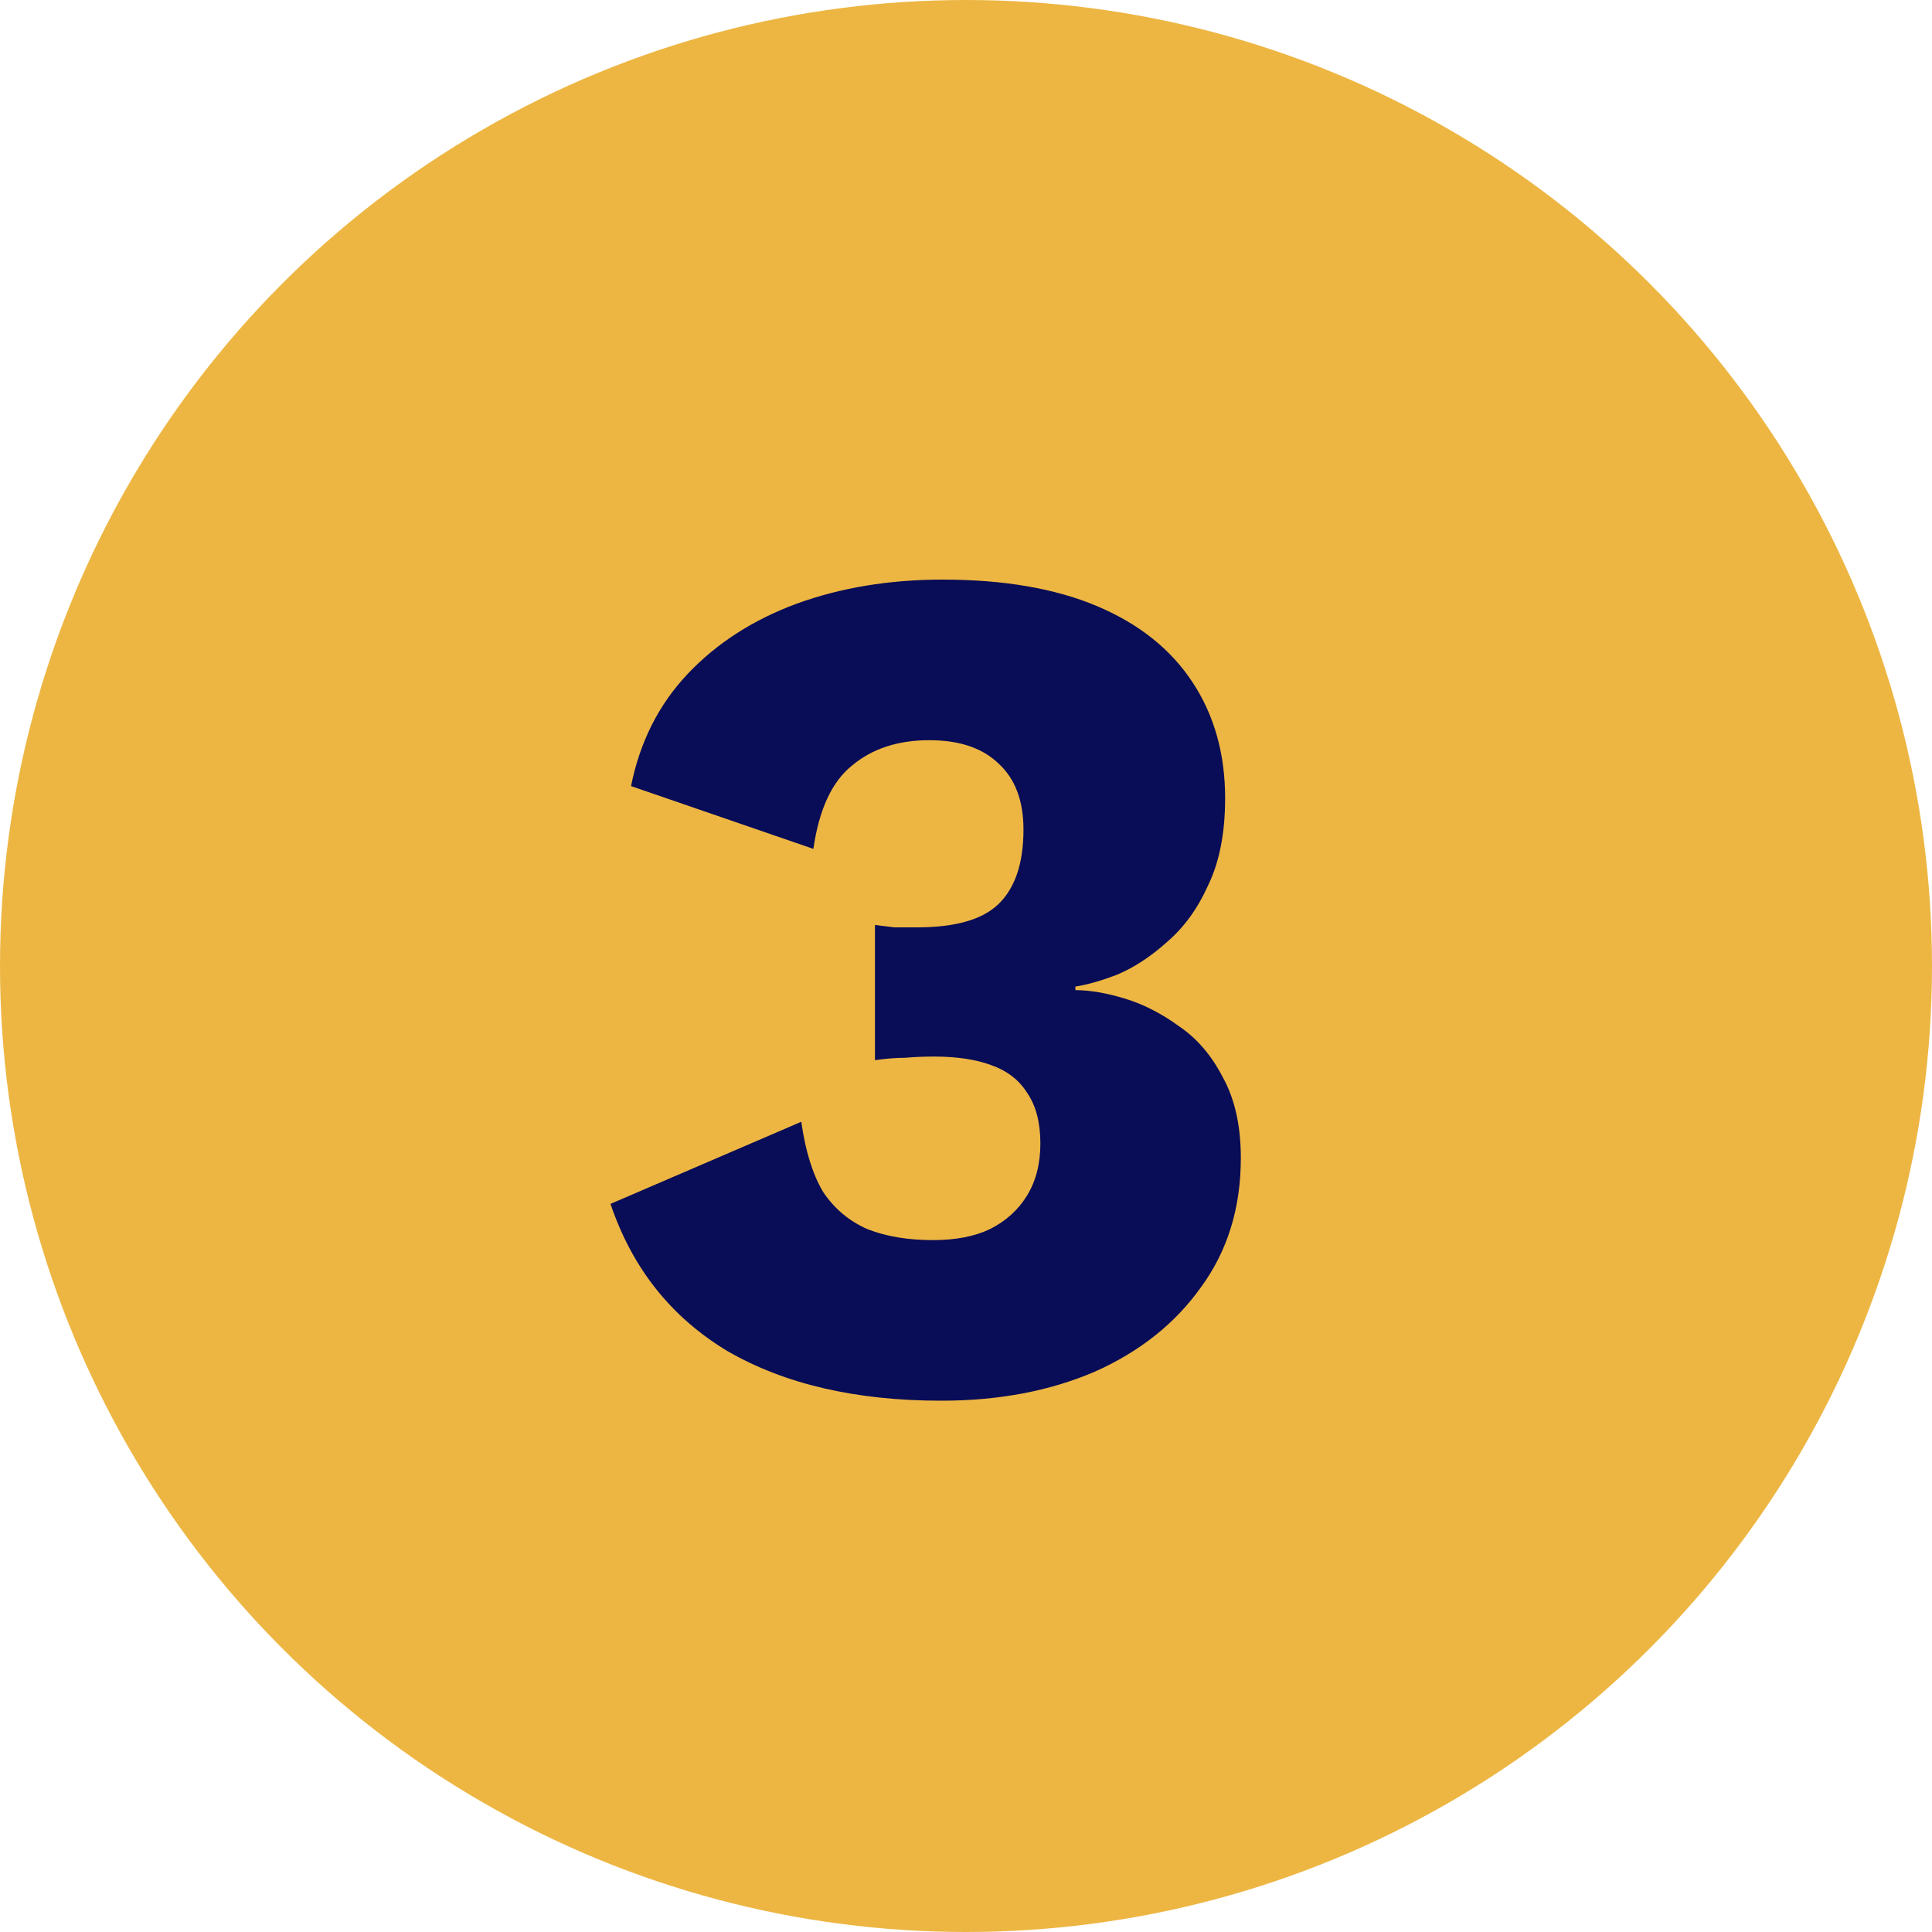
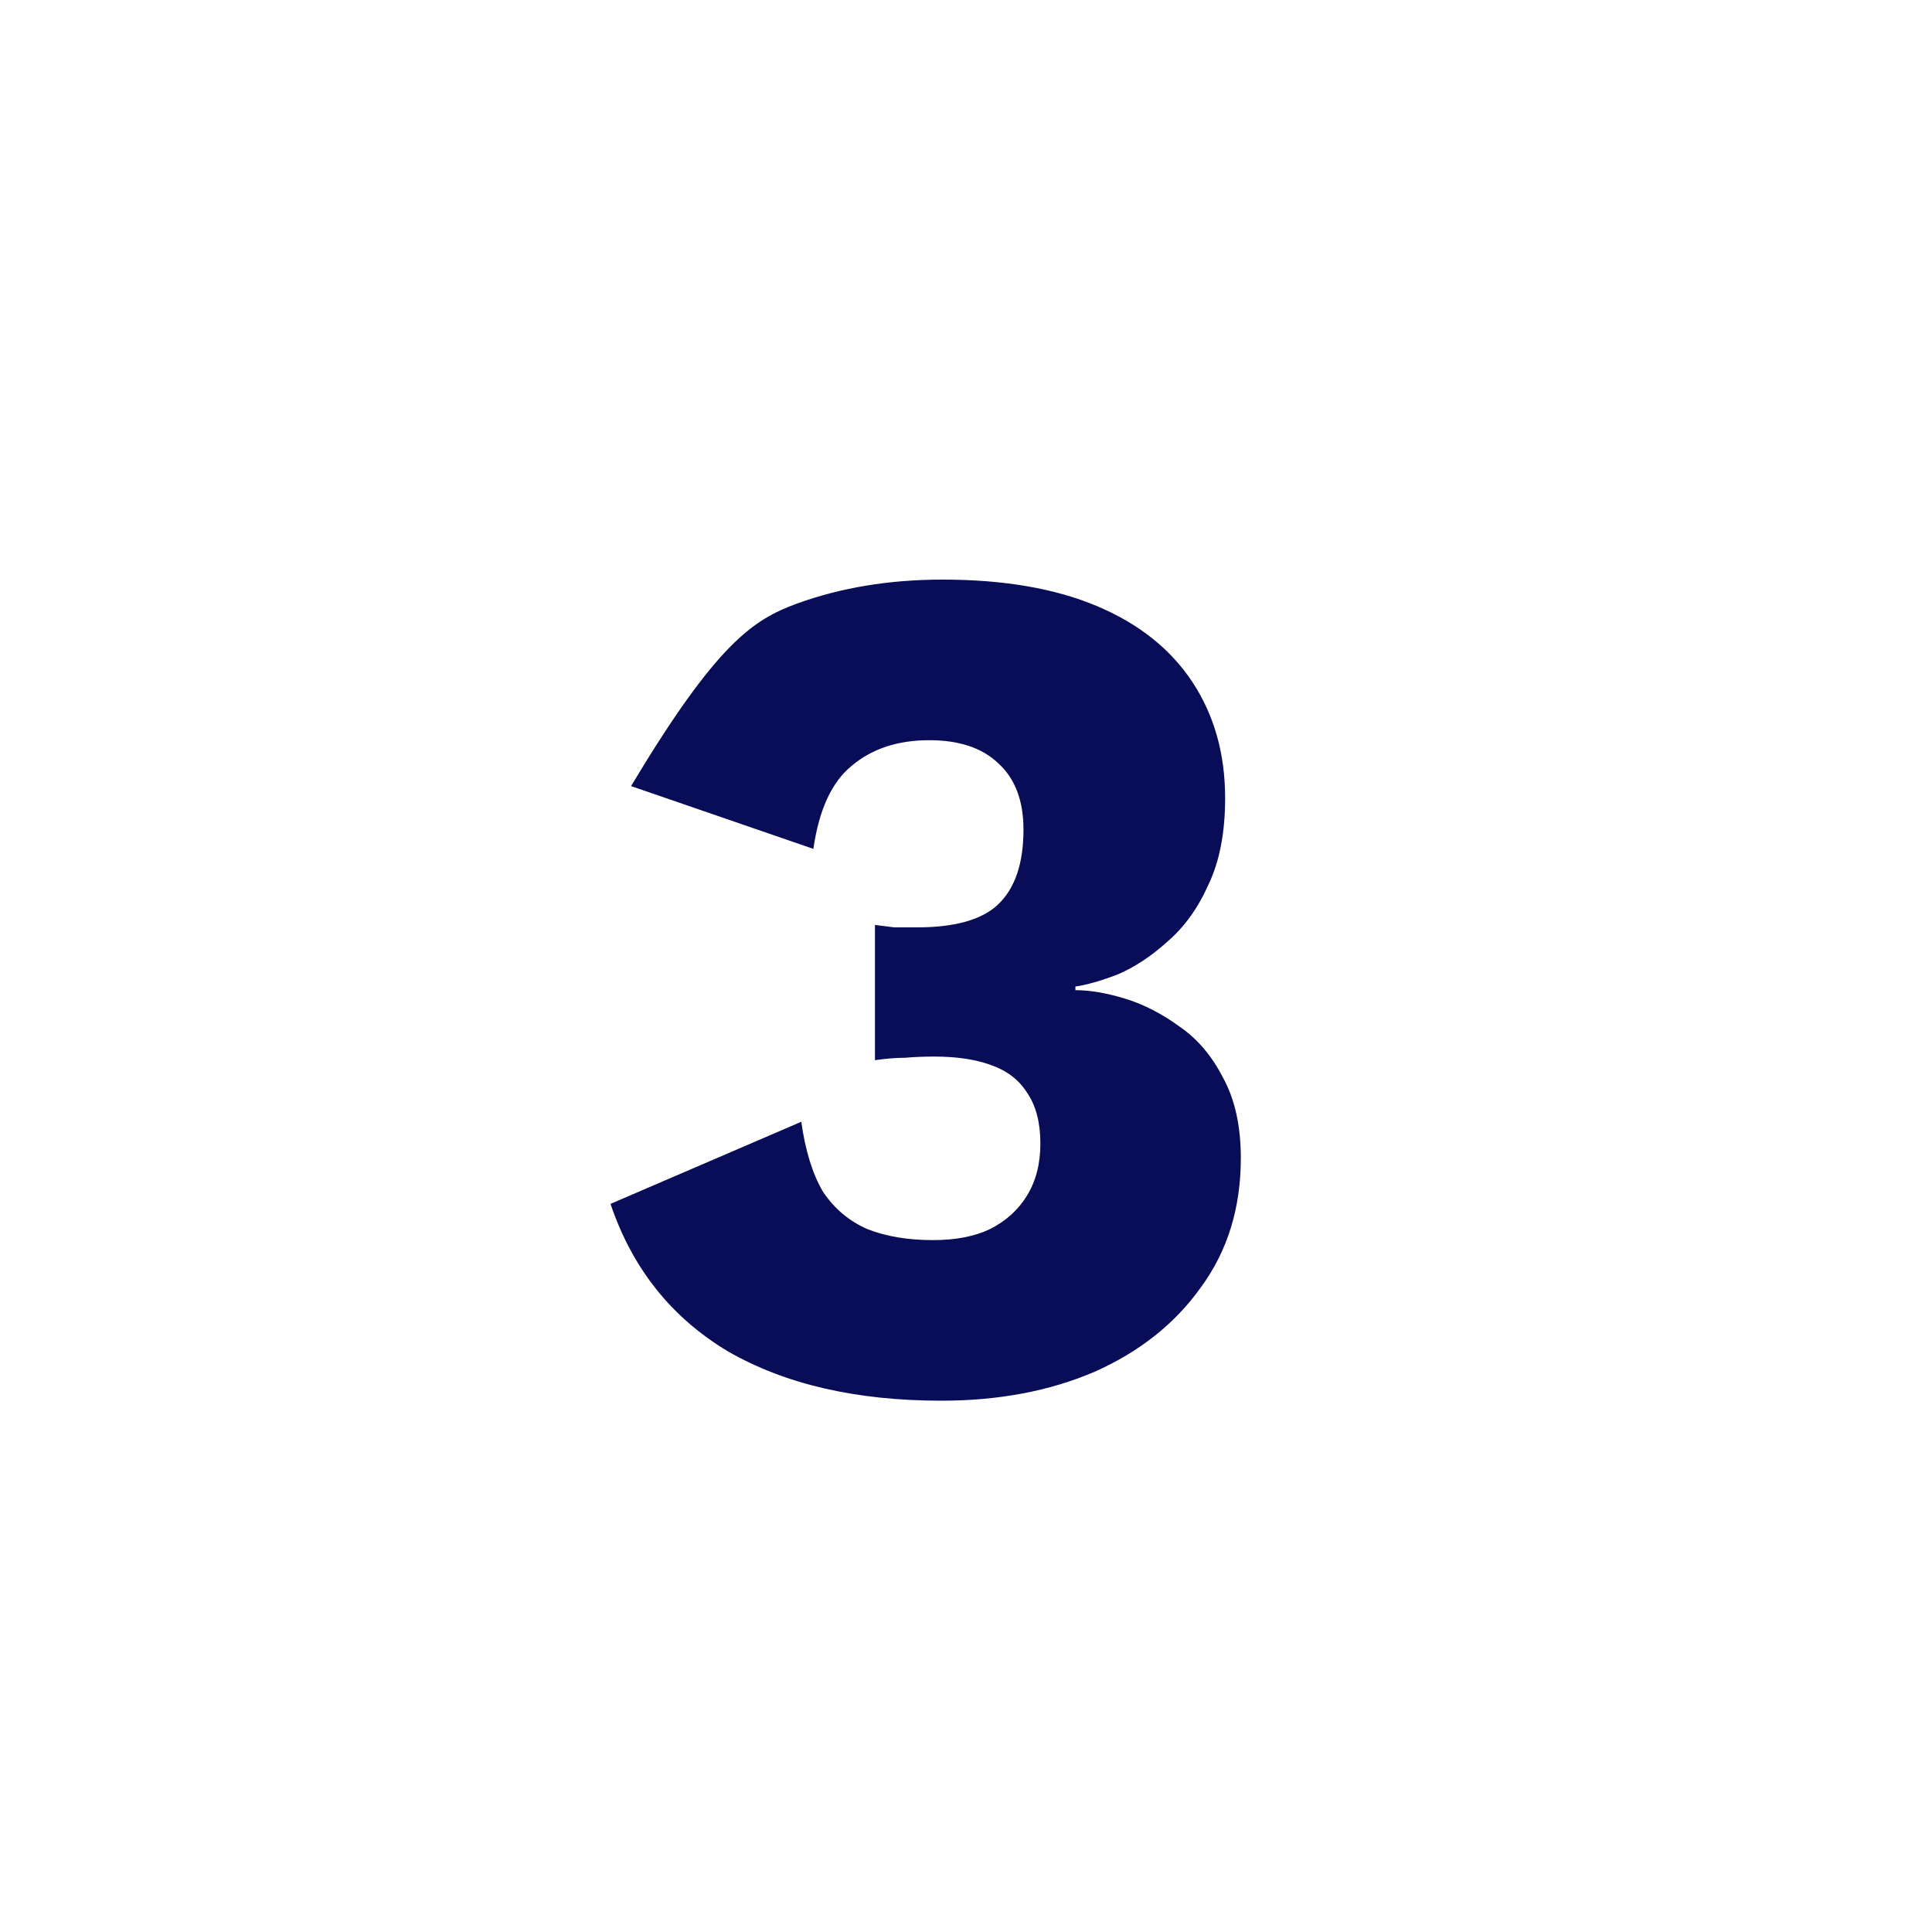
<svg xmlns="http://www.w3.org/2000/svg" width="32" height="32" viewBox="0 0 32 32" fill="none">
-   <circle cx="16" cy="16" r="16" fill="#EDB643" />
-   <path d="M15.592 23.2C14.179 23.2 12.999 22.927 12.052 22.38C11.119 21.82 10.472 21.007 10.112 19.94L13.272 18.58C13.339 19.06 13.459 19.447 13.632 19.74C13.819 20.02 14.066 20.227 14.372 20.36C14.679 20.48 15.039 20.54 15.452 20.54C15.826 20.54 16.139 20.48 16.392 20.36C16.659 20.227 16.866 20.04 17.012 19.8C17.159 19.56 17.232 19.273 17.232 18.94C17.232 18.593 17.159 18.313 17.012 18.1C16.879 17.887 16.679 17.733 16.412 17.64C16.159 17.547 15.846 17.5 15.472 17.5C15.299 17.5 15.139 17.507 14.992 17.52C14.846 17.52 14.679 17.533 14.492 17.56V15.32C14.599 15.333 14.706 15.347 14.812 15.36C14.919 15.36 15.046 15.36 15.192 15.36C15.819 15.36 16.266 15.233 16.532 14.98C16.812 14.713 16.952 14.3 16.952 13.74C16.952 13.26 16.812 12.893 16.532 12.64C16.266 12.387 15.886 12.26 15.392 12.26C14.872 12.26 14.446 12.4 14.112 12.68C13.779 12.947 13.566 13.407 13.472 14.06L10.452 13.02C10.599 12.287 10.912 11.667 11.392 11.16C11.872 10.653 12.472 10.267 13.192 10C13.926 9.733 14.732 9.6 15.612 9.6C16.626 9.6 17.479 9.747 18.172 10.04C18.866 10.333 19.392 10.753 19.752 11.3C20.112 11.847 20.292 12.487 20.292 13.22C20.292 13.793 20.199 14.273 20.012 14.66C19.839 15.047 19.612 15.36 19.332 15.6C19.066 15.84 18.792 16.02 18.512 16.14C18.232 16.247 17.999 16.313 17.812 16.34V16.4C18.052 16.4 18.326 16.447 18.632 16.54C18.939 16.633 19.239 16.787 19.532 17C19.826 17.2 20.066 17.48 20.252 17.84C20.452 18.2 20.552 18.647 20.552 19.18C20.552 20.007 20.332 20.72 19.892 21.32C19.466 21.92 18.879 22.387 18.132 22.72C17.386 23.04 16.539 23.2 15.592 23.2Z" fill="#090C56" />
+   <path d="M15.592 23.2C14.179 23.2 12.999 22.927 12.052 22.38C11.119 21.82 10.472 21.007 10.112 19.94L13.272 18.58C13.339 19.06 13.459 19.447 13.632 19.74C13.819 20.02 14.066 20.227 14.372 20.36C14.679 20.48 15.039 20.54 15.452 20.54C15.826 20.54 16.139 20.48 16.392 20.36C16.659 20.227 16.866 20.04 17.012 19.8C17.159 19.56 17.232 19.273 17.232 18.94C17.232 18.593 17.159 18.313 17.012 18.1C16.879 17.887 16.679 17.733 16.412 17.64C16.159 17.547 15.846 17.5 15.472 17.5C15.299 17.5 15.139 17.507 14.992 17.52C14.846 17.52 14.679 17.533 14.492 17.56V15.32C14.599 15.333 14.706 15.347 14.812 15.36C14.919 15.36 15.046 15.36 15.192 15.36C15.819 15.36 16.266 15.233 16.532 14.98C16.812 14.713 16.952 14.3 16.952 13.74C16.952 13.26 16.812 12.893 16.532 12.64C16.266 12.387 15.886 12.26 15.392 12.26C14.872 12.26 14.446 12.4 14.112 12.68C13.779 12.947 13.566 13.407 13.472 14.06L10.452 13.02C11.872 10.653 12.472 10.267 13.192 10C13.926 9.733 14.732 9.6 15.612 9.6C16.626 9.6 17.479 9.747 18.172 10.04C18.866 10.333 19.392 10.753 19.752 11.3C20.112 11.847 20.292 12.487 20.292 13.22C20.292 13.793 20.199 14.273 20.012 14.66C19.839 15.047 19.612 15.36 19.332 15.6C19.066 15.84 18.792 16.02 18.512 16.14C18.232 16.247 17.999 16.313 17.812 16.34V16.4C18.052 16.4 18.326 16.447 18.632 16.54C18.939 16.633 19.239 16.787 19.532 17C19.826 17.2 20.066 17.48 20.252 17.84C20.452 18.2 20.552 18.647 20.552 19.18C20.552 20.007 20.332 20.72 19.892 21.32C19.466 21.92 18.879 22.387 18.132 22.72C17.386 23.04 16.539 23.2 15.592 23.2Z" fill="#090C56" />
</svg>